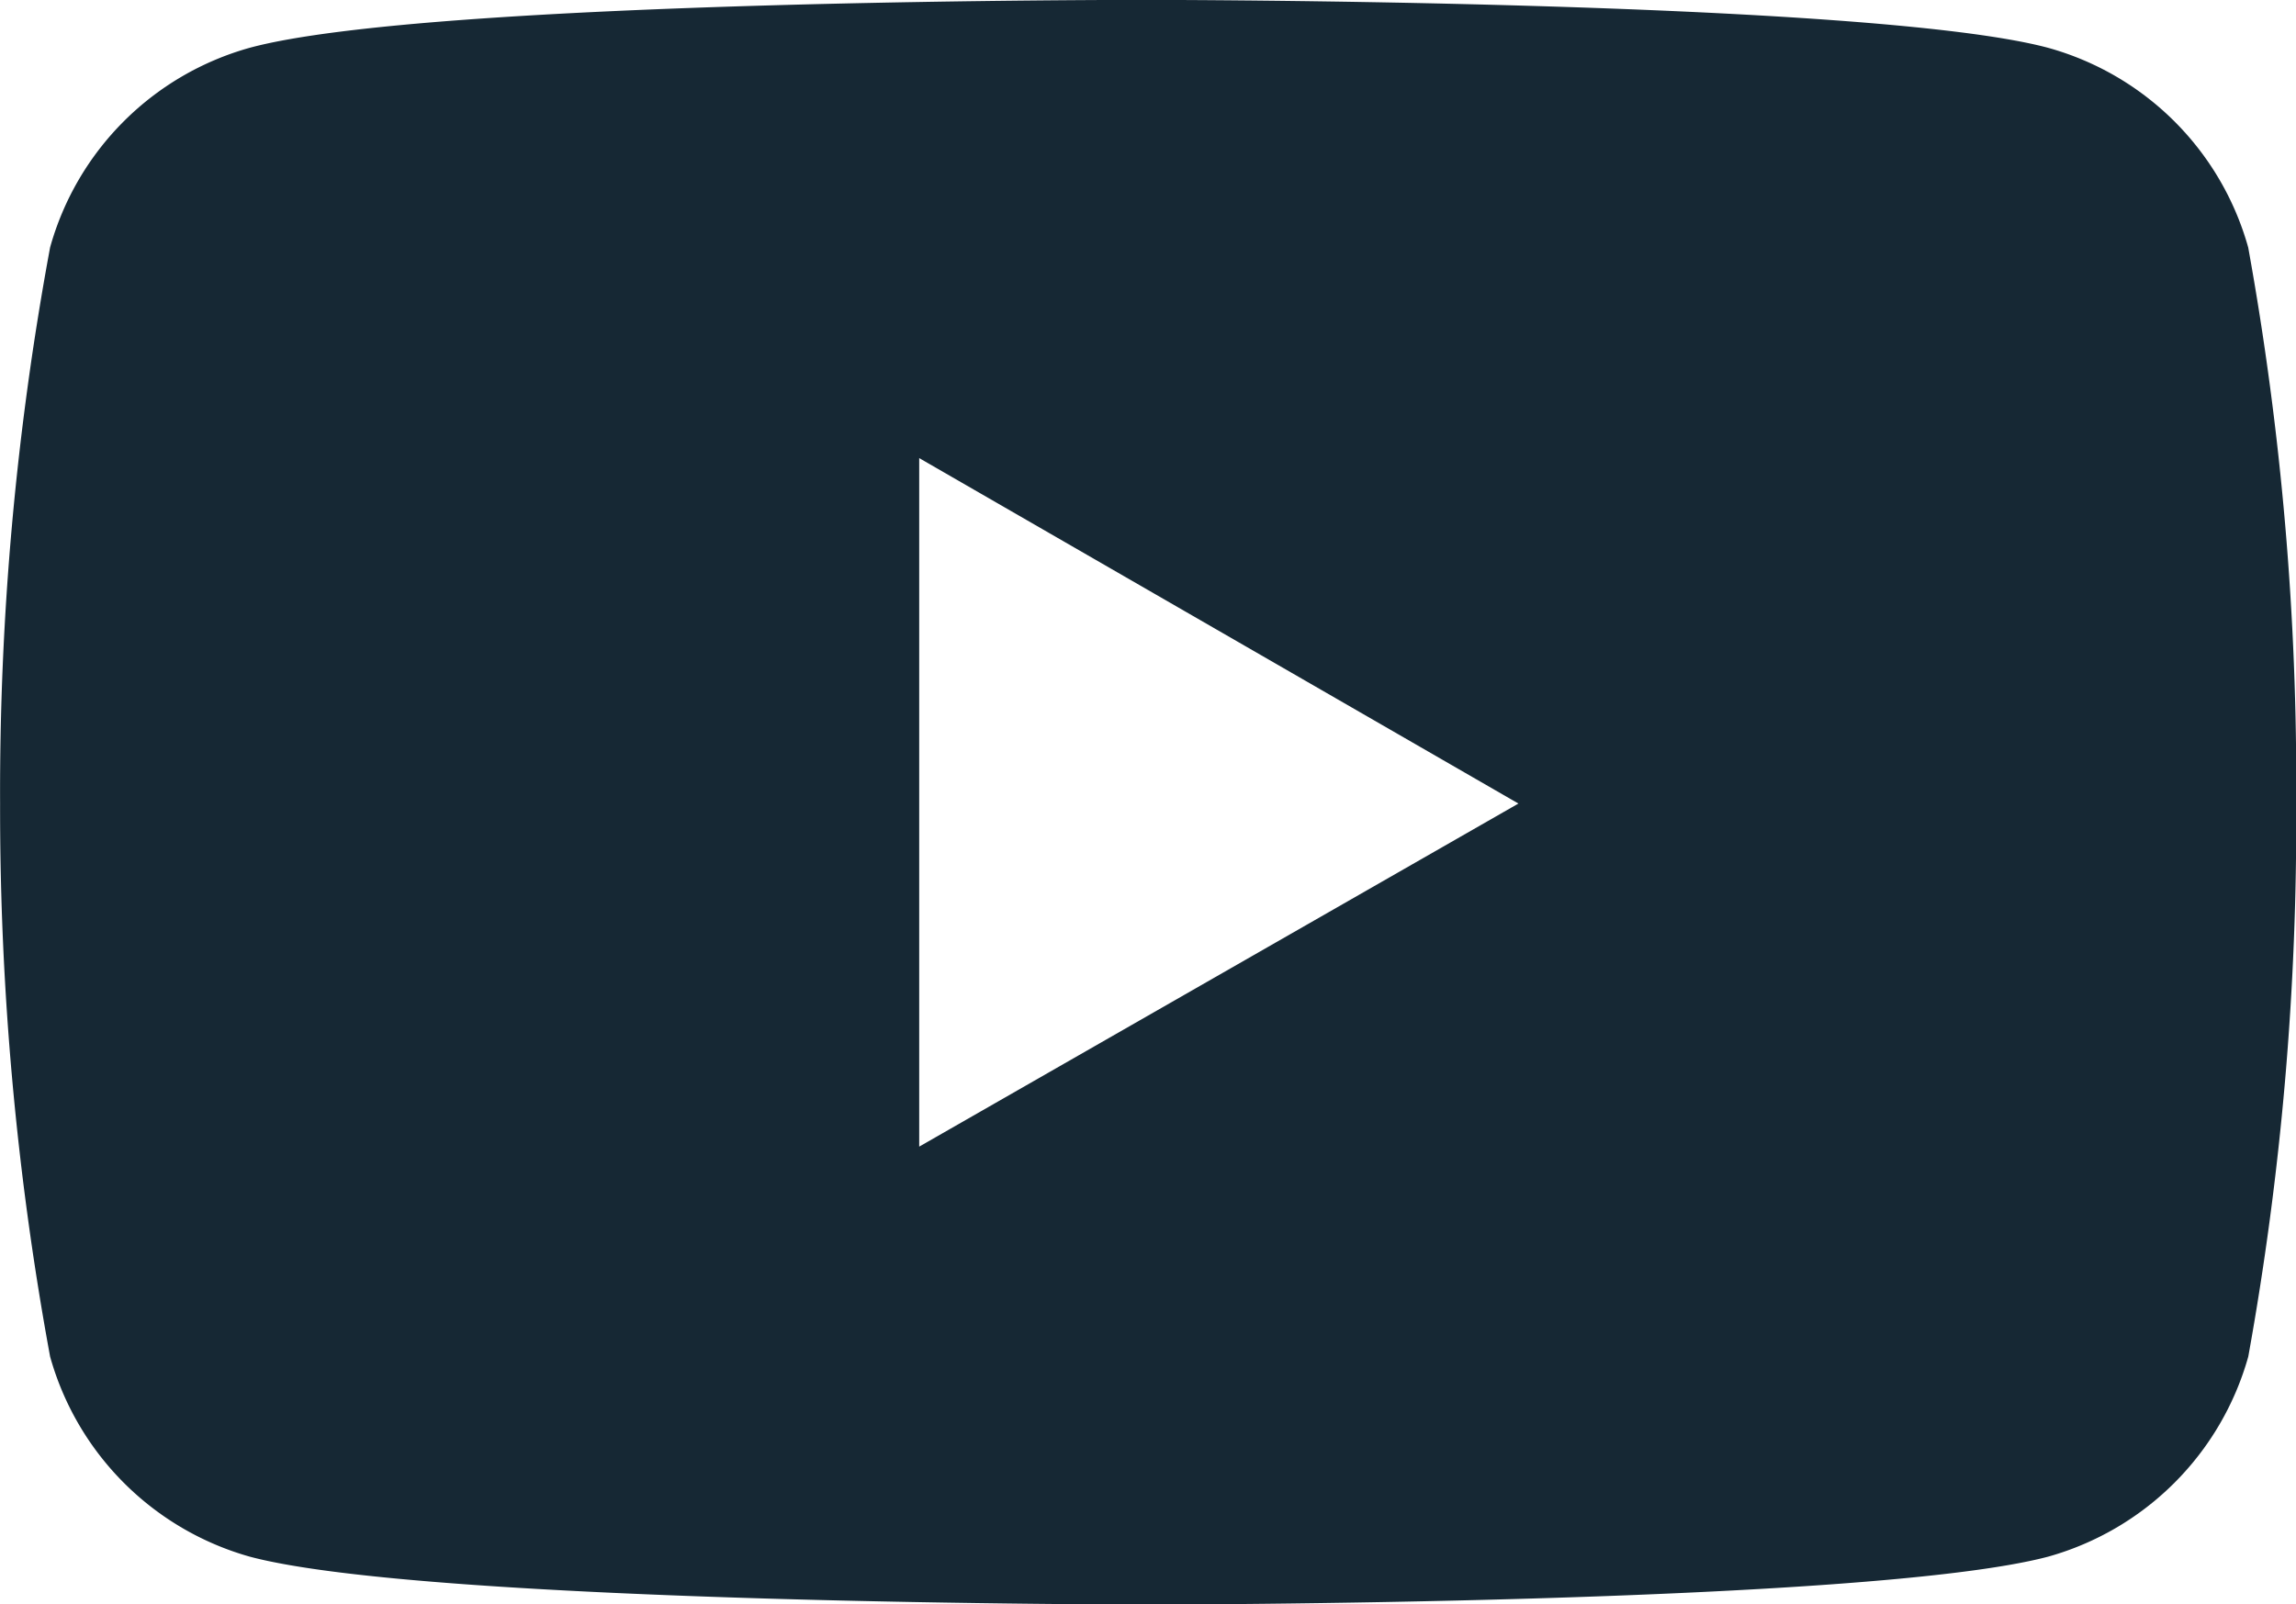
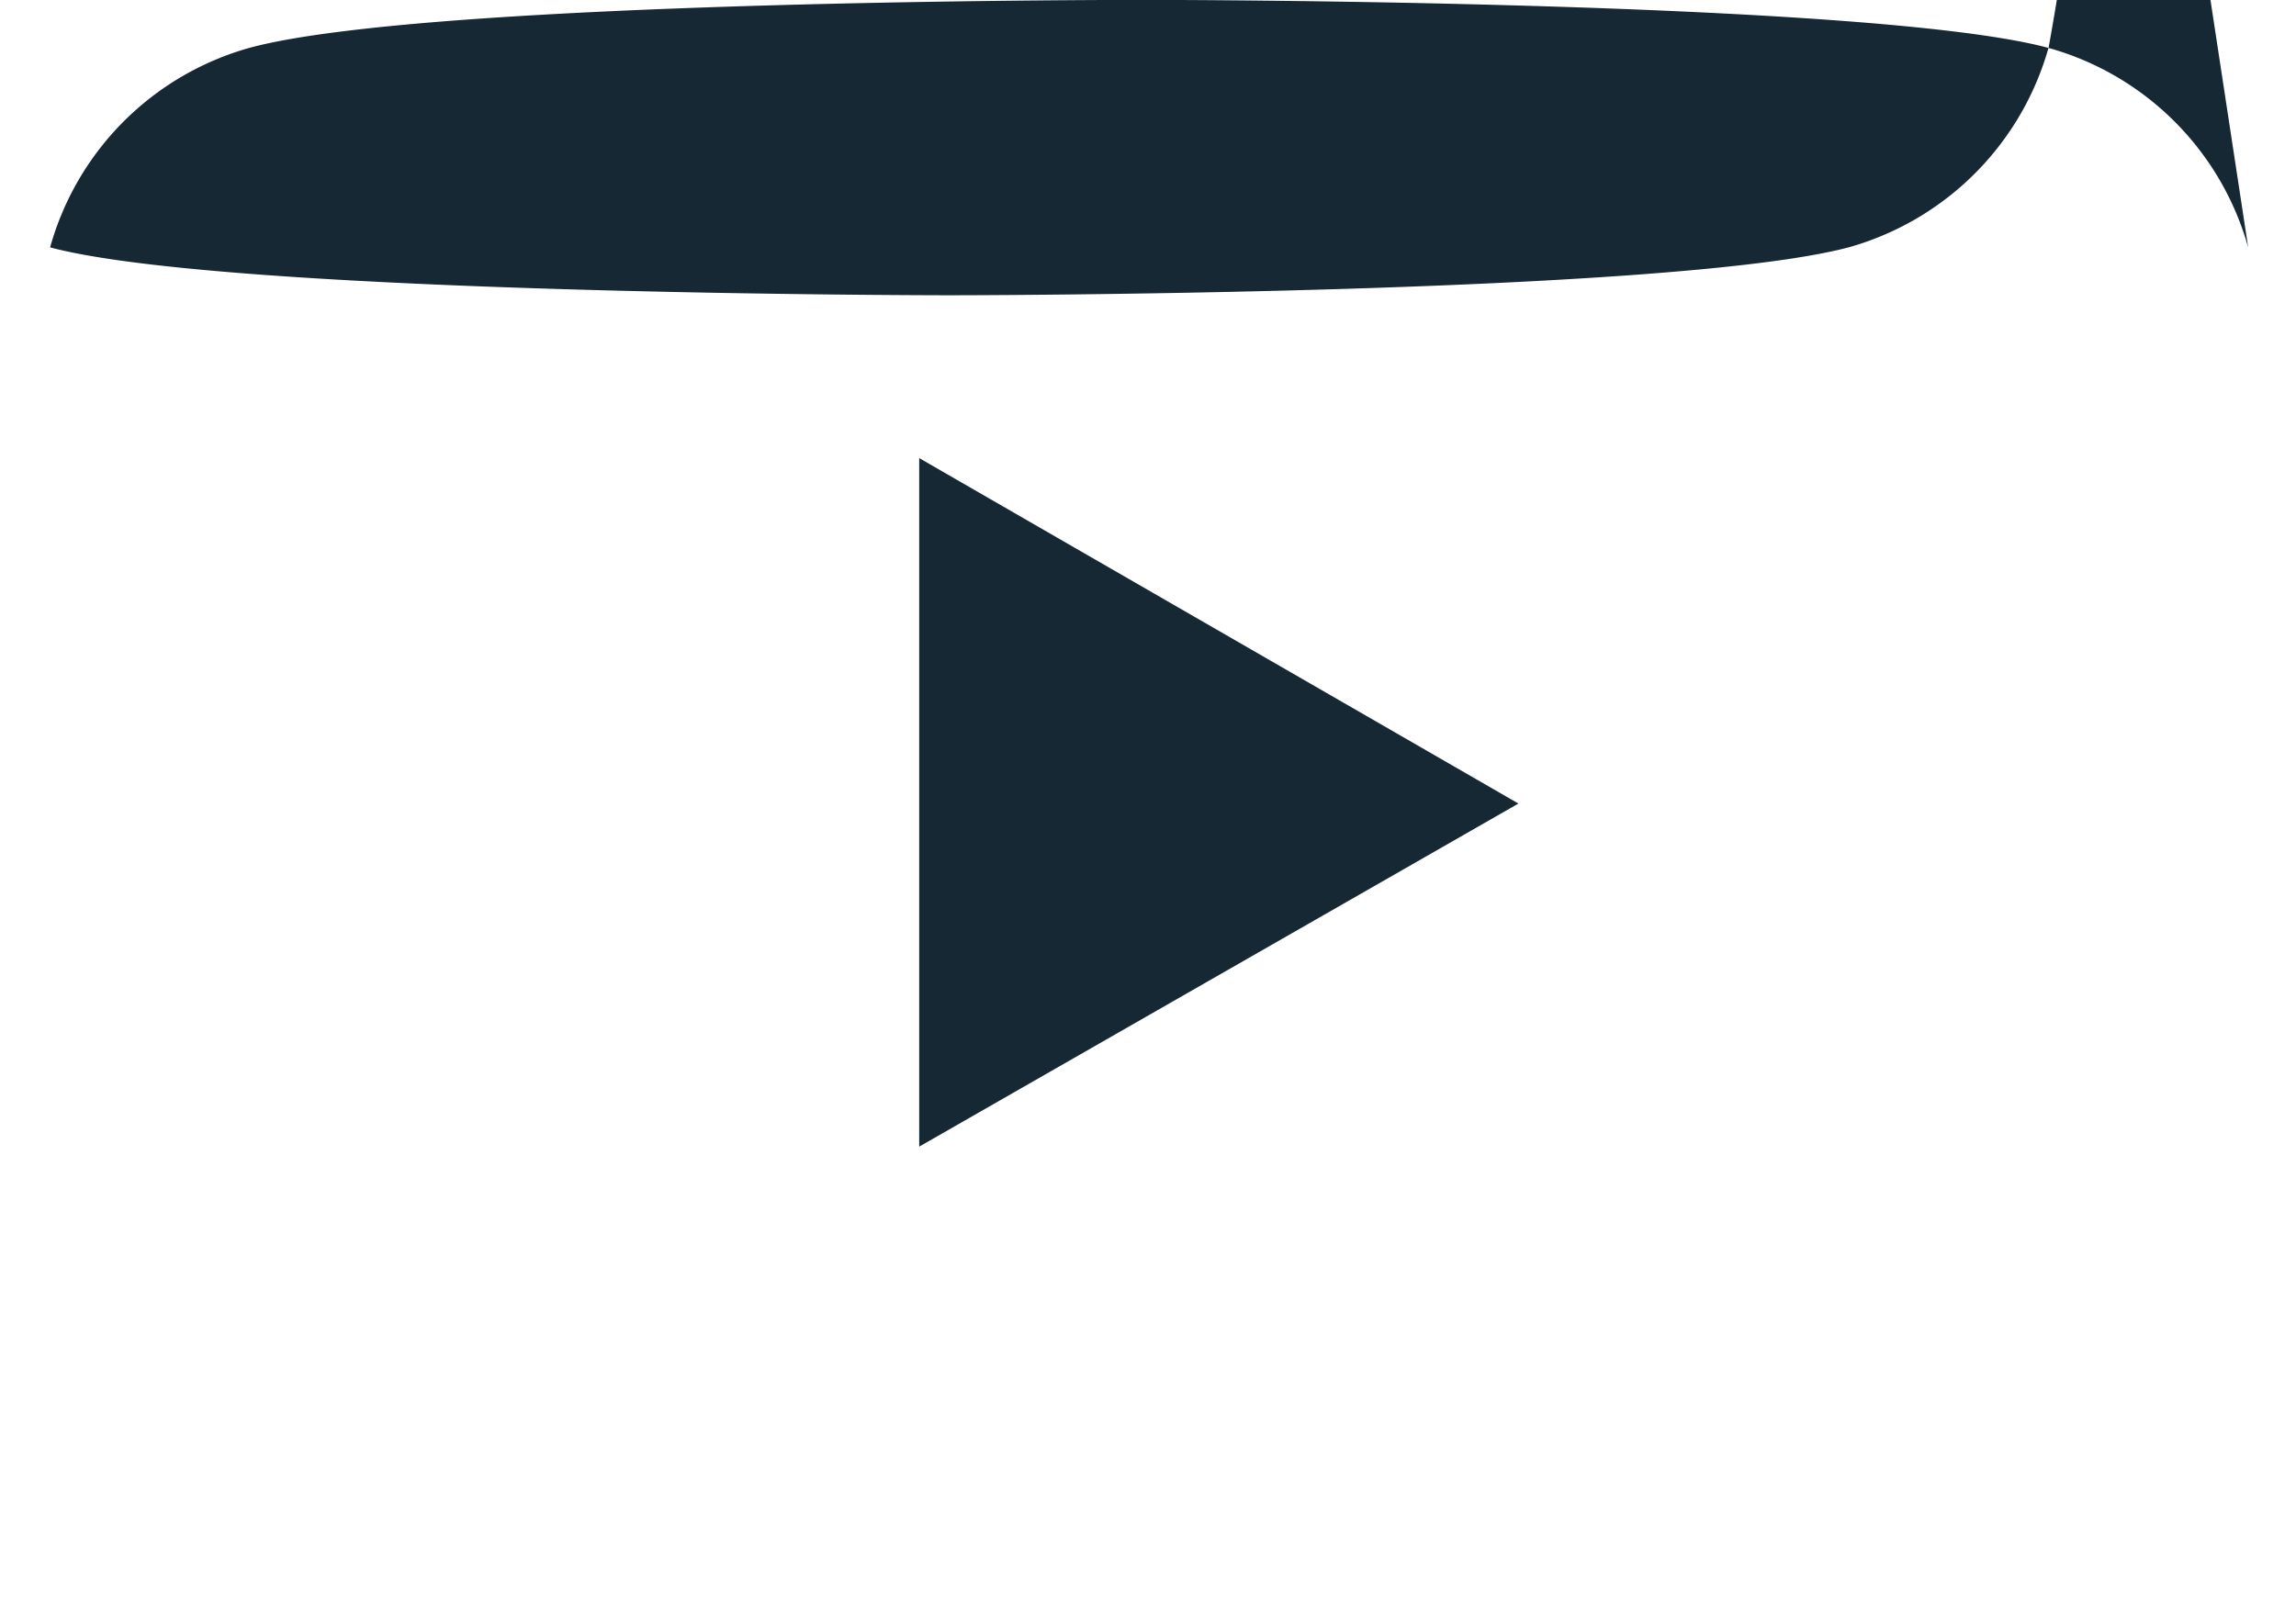
<svg xmlns="http://www.w3.org/2000/svg" width="25.063" height="17.515">
-   <path data-name="Icon corebrands-youtube" d="M24.541 2.701A3.139 3.139 0 0022.357.522c-1.955-.523-9.813-.523-9.813-.523S4.701-.014 2.725.522A3.138 3.138 0 00.547 2.701a32.572 32.572 0 00-.546 6.073 33.012 33.012 0 00.546 6.039 3.151 3.151 0 002.179 2.184c1.955.523 9.819.523 9.819.523s7.839 0 9.813-.523a3.152 3.152 0 002.184-2.184 32.852 32.852 0 00.523-6.039 32.818 32.818 0 00-.523-6.068zM10.034 12.52V5.002l6.541 3.772z" fill="#162834" />
+   <path data-name="Icon corebrands-youtube" d="M24.541 2.701A3.139 3.139 0 0022.357.522c-1.955-.523-9.813-.523-9.813-.523S4.701-.014 2.725.522A3.138 3.138 0 00.547 2.701c1.955.523 9.819.523 9.819.523s7.839 0 9.813-.523a3.152 3.152 0 002.184-2.184 32.852 32.852 0 00.523-6.039 32.818 32.818 0 00-.523-6.068zM10.034 12.52V5.002l6.541 3.772z" fill="#162834" />
</svg>